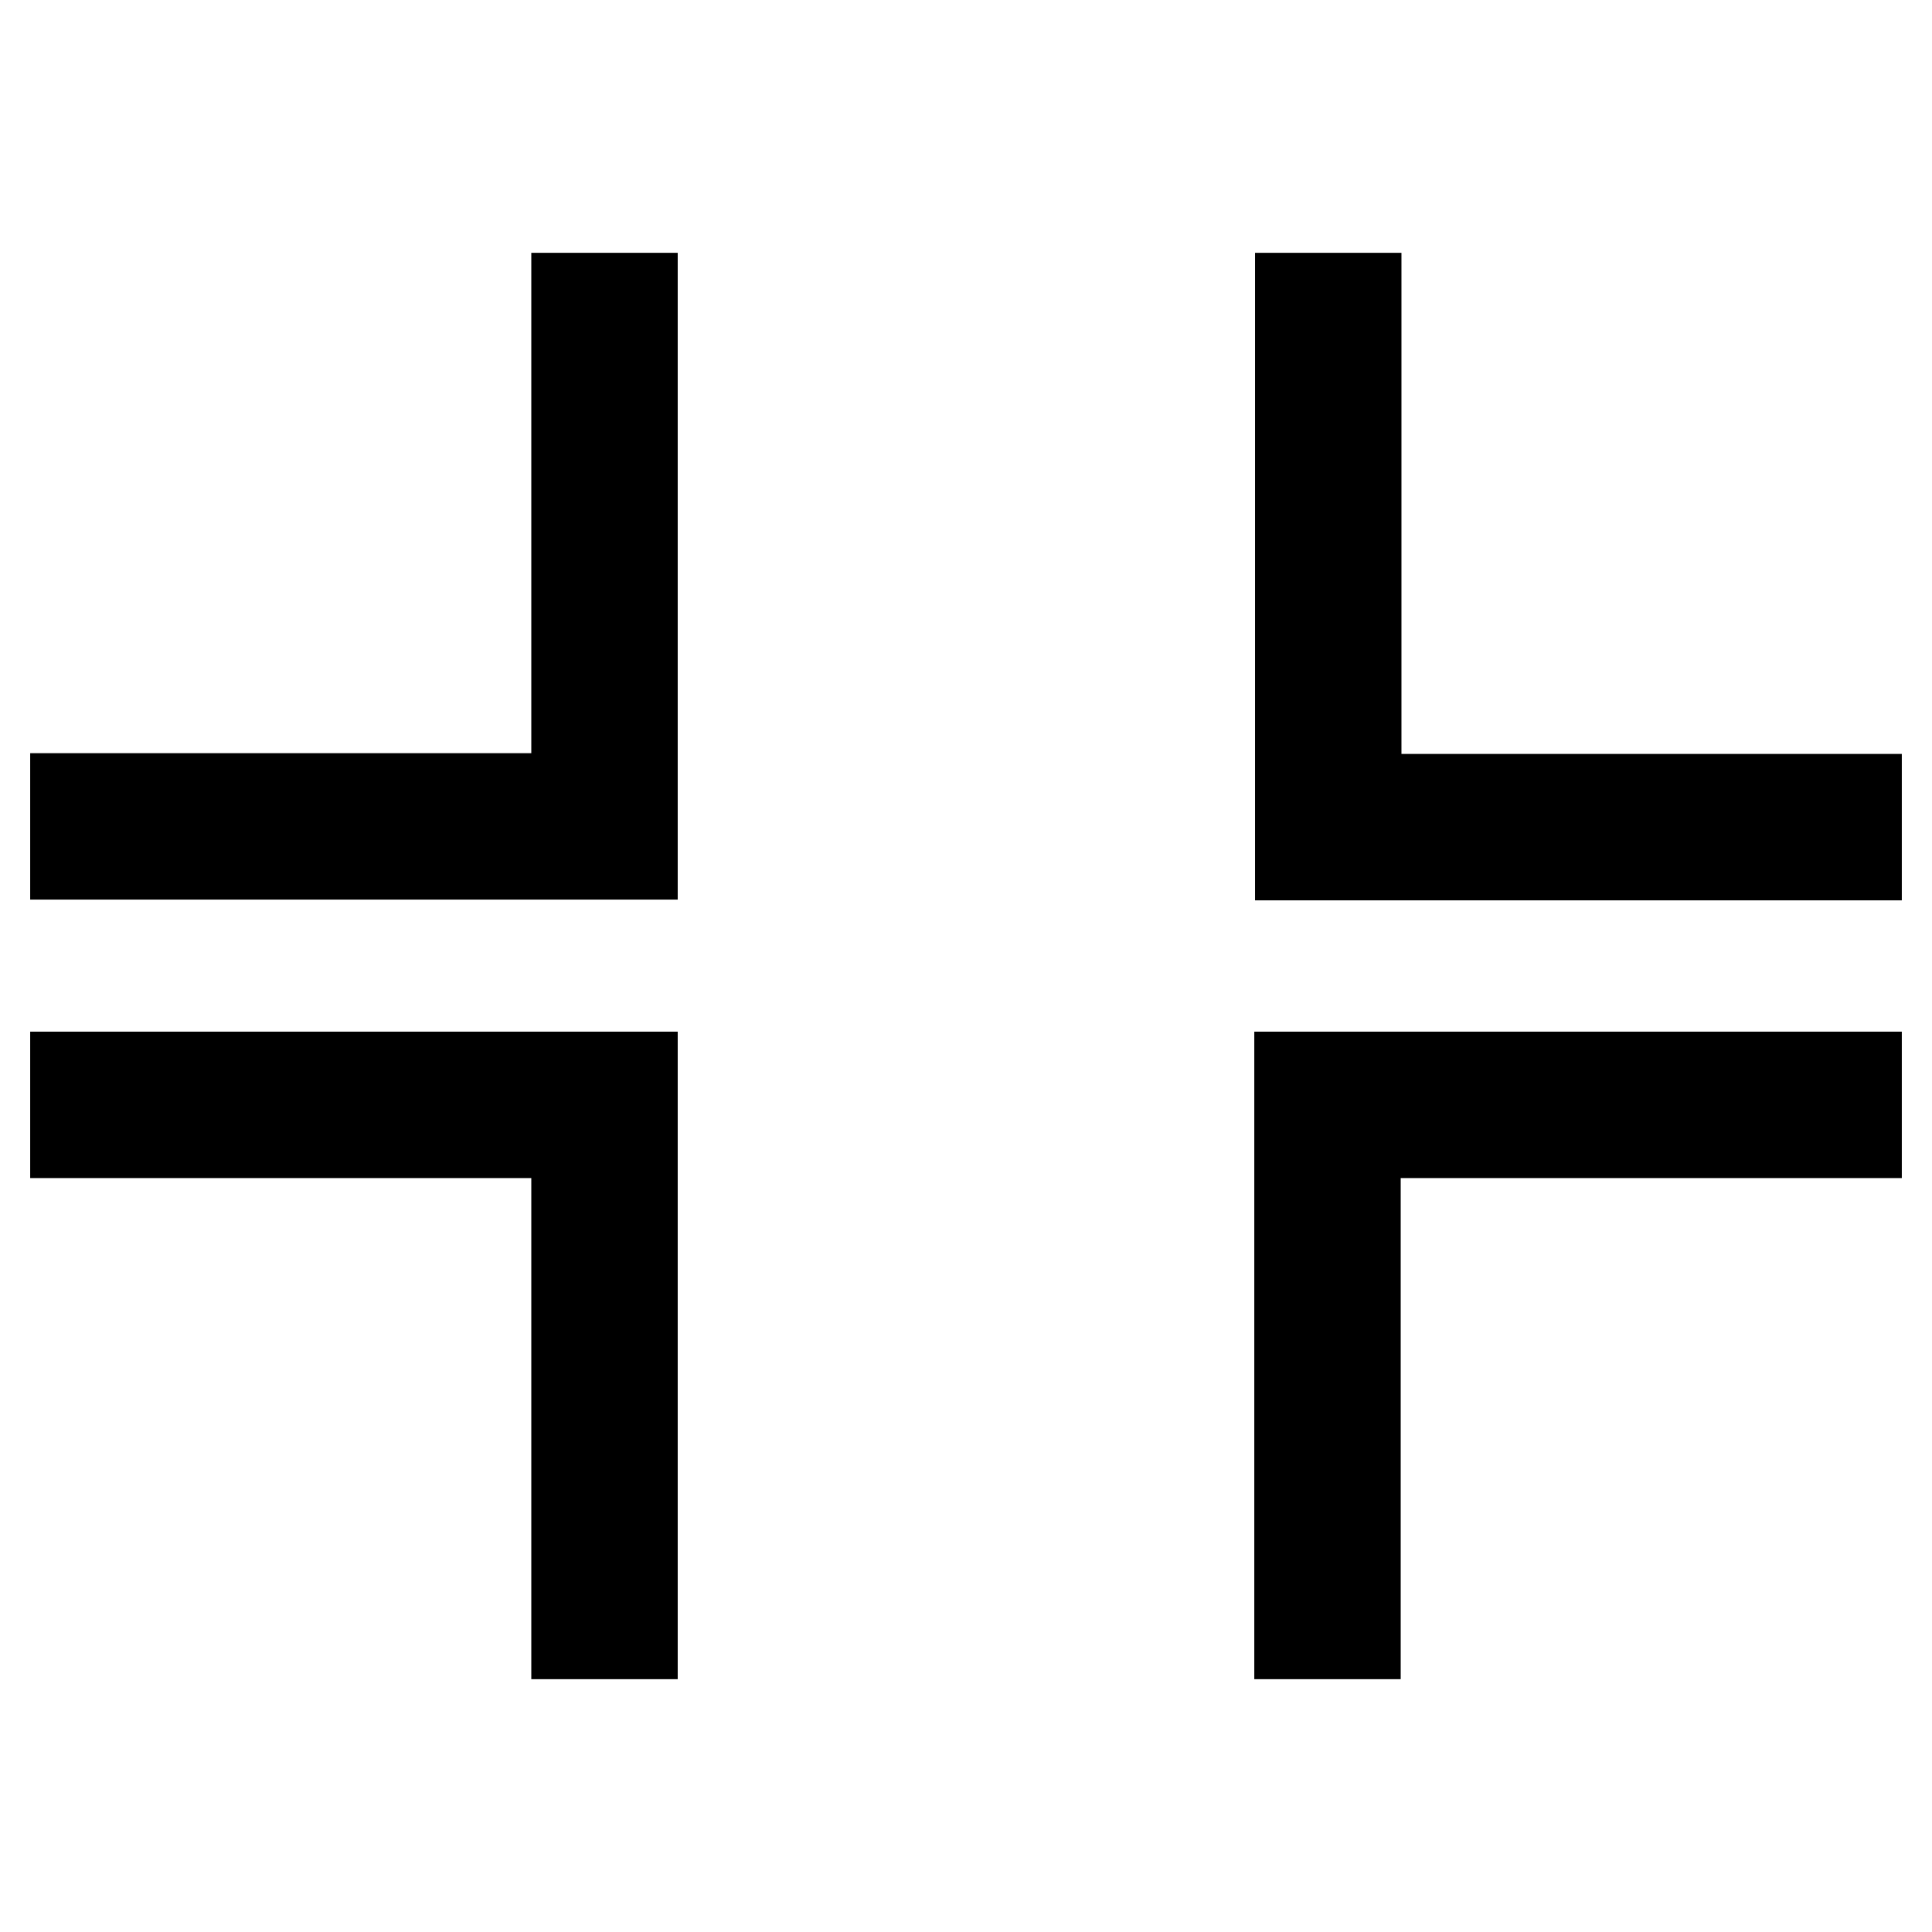
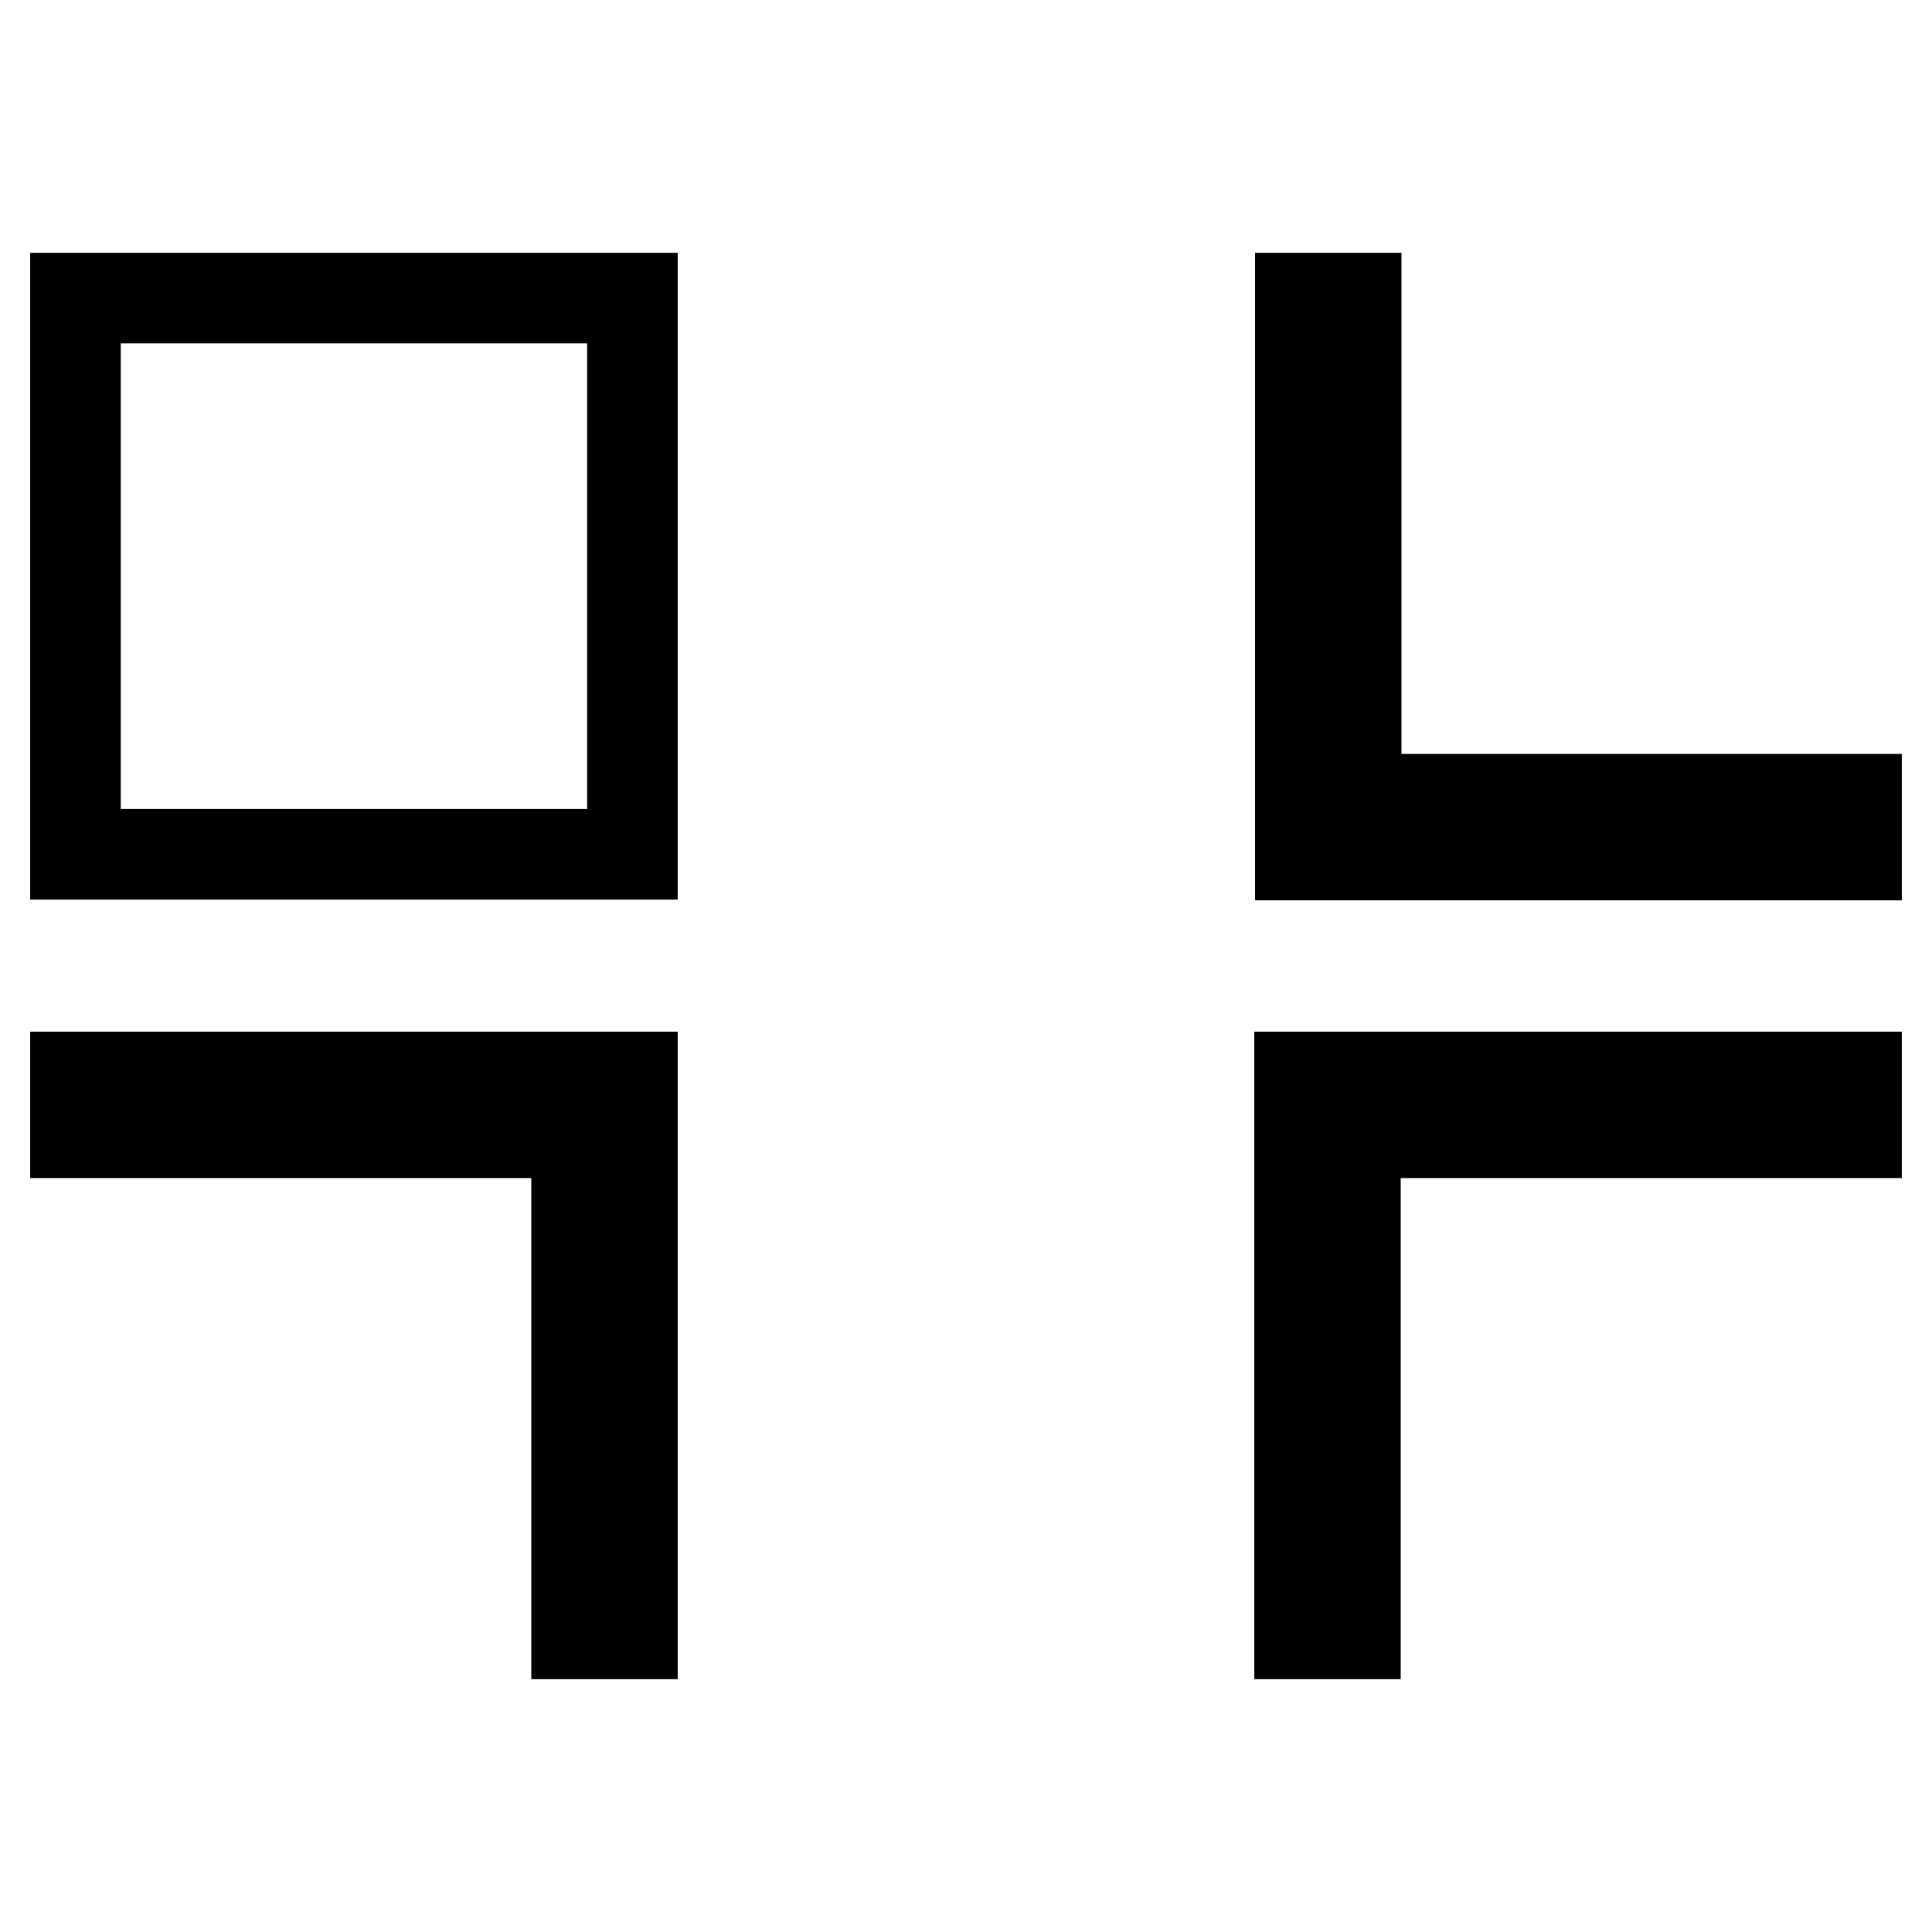
<svg xmlns="http://www.w3.org/2000/svg" version="1.1" x="0px" y="0px" viewBox="0 0 256 256" enable-background="new 0 0 256 256" xml:space="preserve">
  <g>
    <g>
      <g>
-         <path stroke-width="12" fill-opacity="0" stroke="#000000" d="M83.8,142.7v73.8h-7.4v-66.4H10v-7.4L83.8,142.7L83.8,142.7z M83.8,39.5v73.7H10v-7.4h66.4V39.5H83.8z M246,105.9v7.4h-73.7V39.5h7.4v66.4H246z M179.6,150.1v66.4h-7.4v-73.8H246v7.4L179.6,150.1L179.6,150.1z" />
+         <path stroke-width="12" fill-opacity="0" stroke="#000000" d="M83.8,142.7v73.8h-7.4v-66.4H10v-7.4L83.8,142.7L83.8,142.7z M83.8,39.5v73.7H10v-7.4V39.5H83.8z M246,105.9v7.4h-73.7V39.5h7.4v66.4H246z M179.6,150.1v66.4h-7.4v-73.8H246v7.4L179.6,150.1L179.6,150.1z" />
      </g>
    </g>
  </g>
</svg>